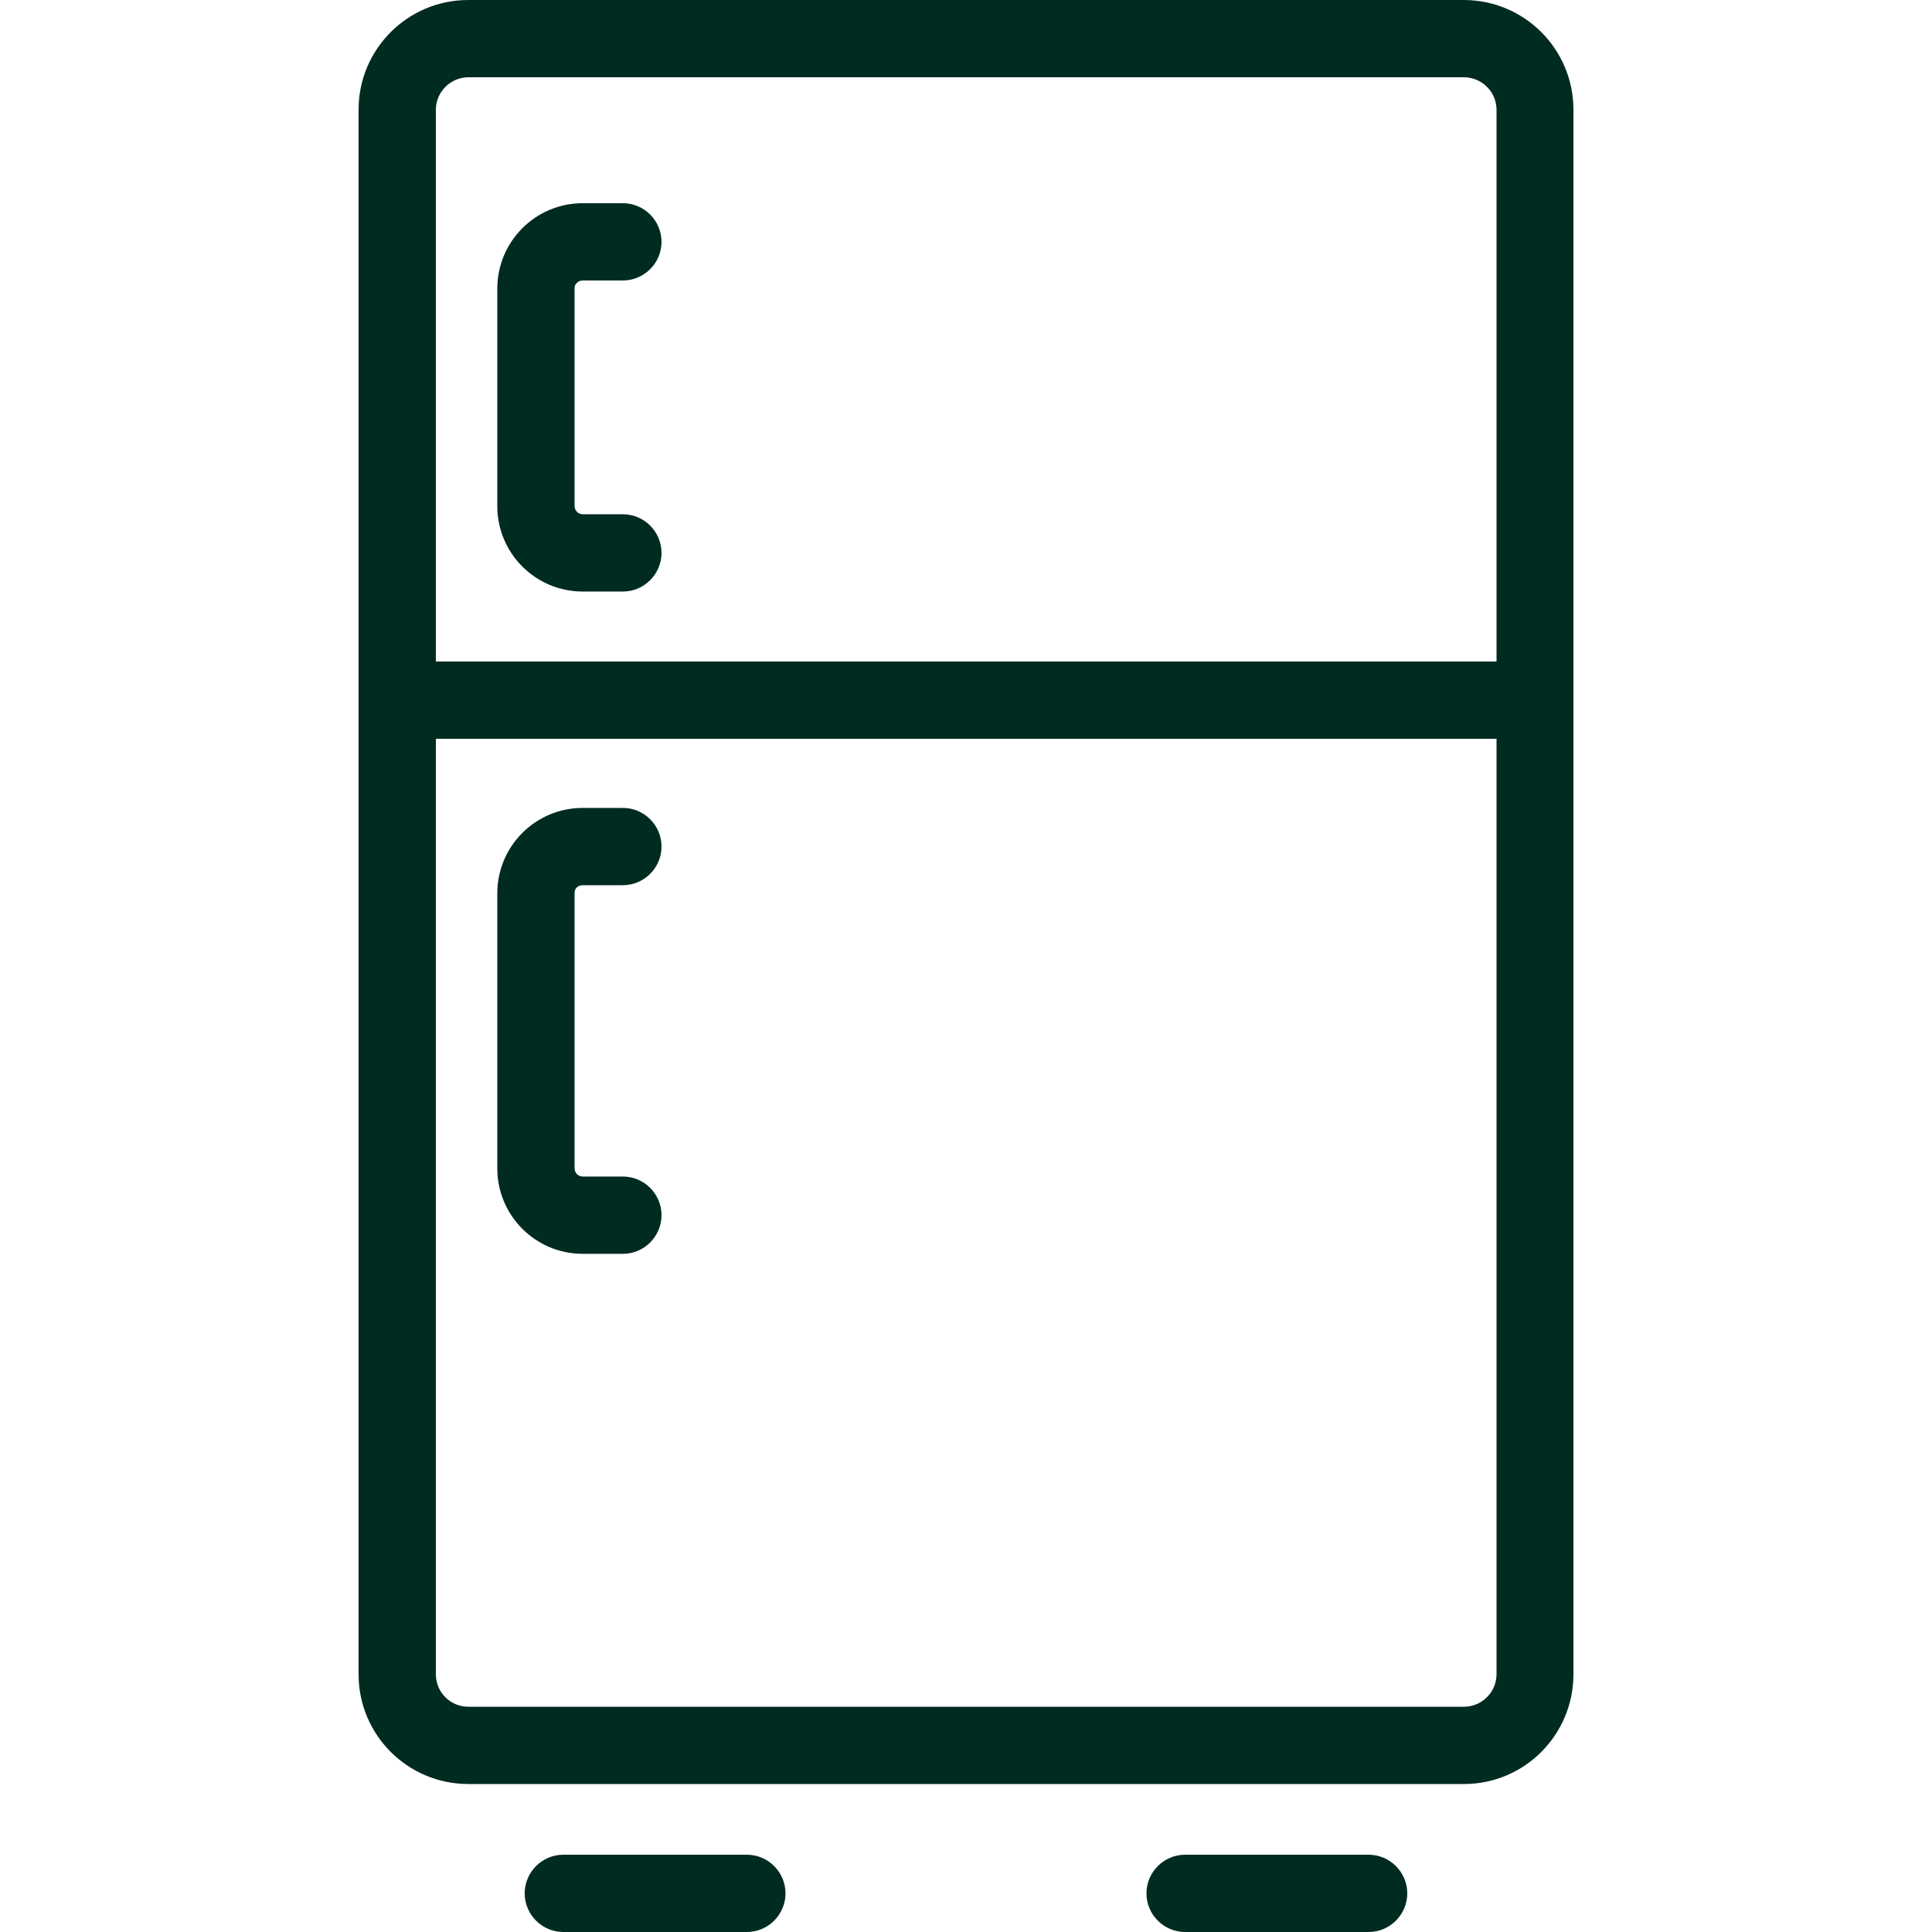
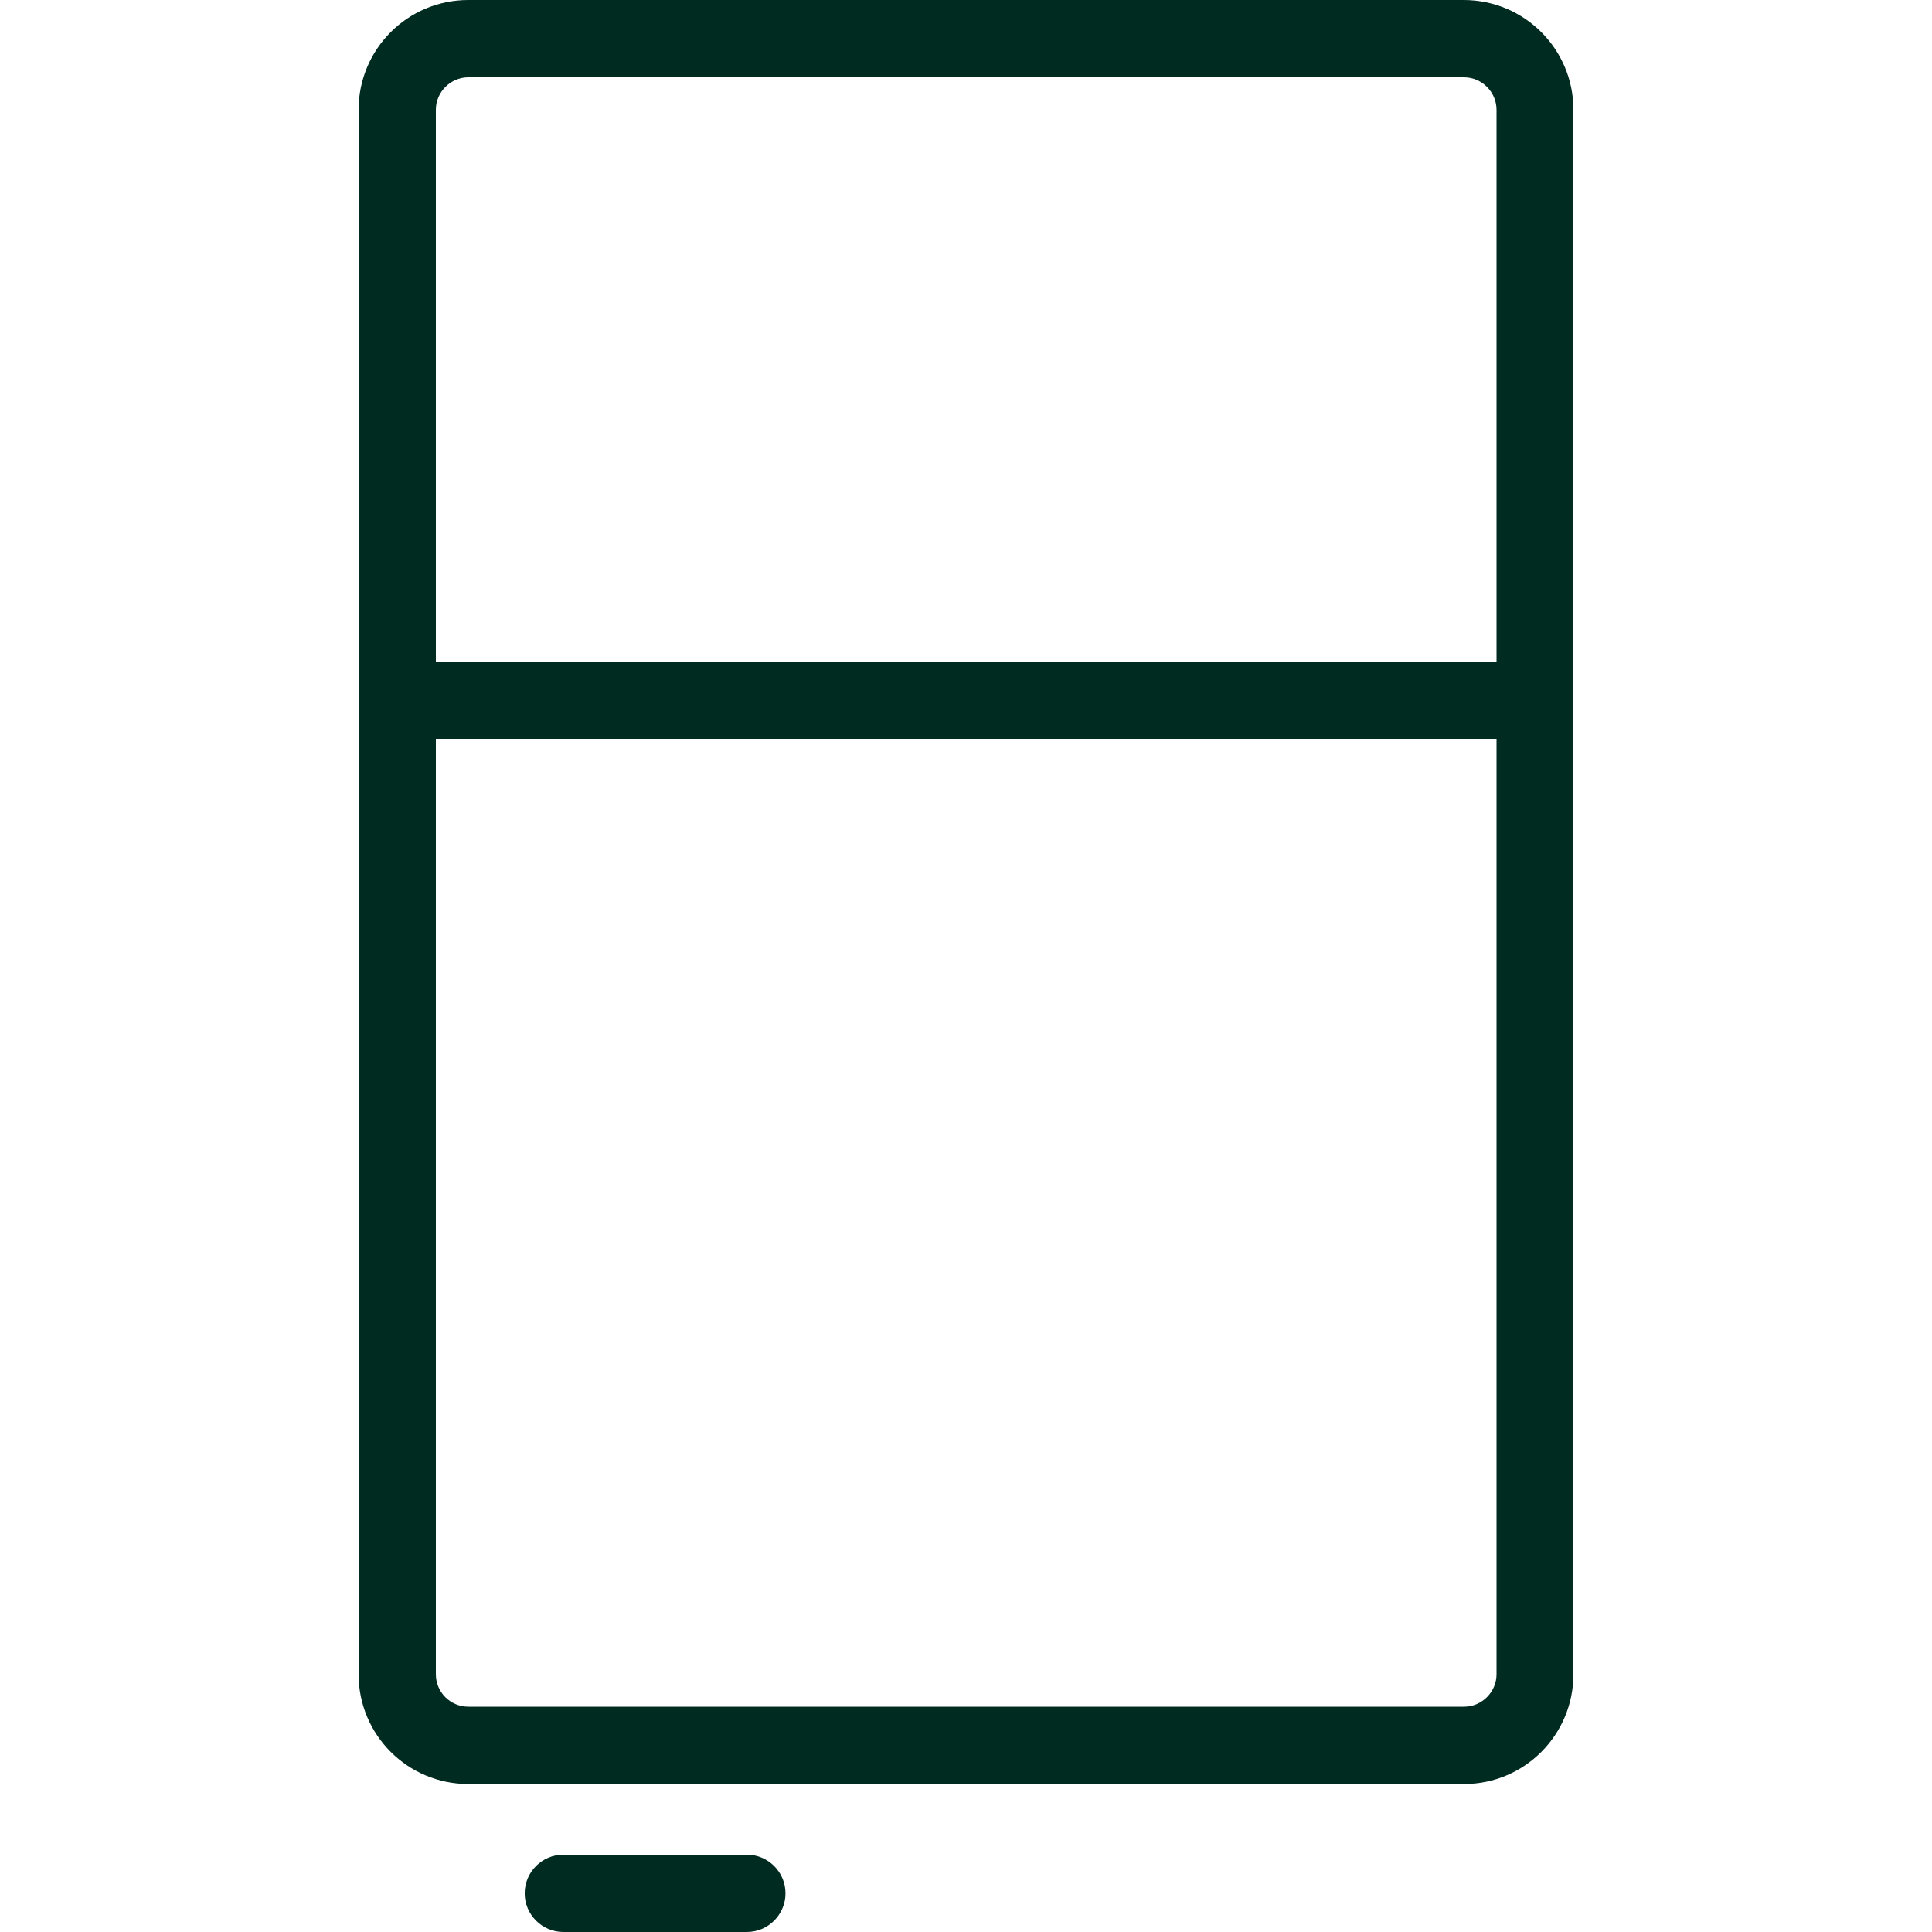
<svg xmlns="http://www.w3.org/2000/svg" width="40" height="40" viewBox="0 0 40 40" fill="none">
  <g clip-path="url(#clip0_1448_4085)">
    <path d="M32.576 34.664V2.272C32.576 1.016 31.56 0 30.304 0H9.696C8.44 0 7.424 1.016 7.424 2.272V34.664C7.424 35.92 8.44 36.936 9.696 36.936H30.312C31.56 36.936 32.576 35.92 32.576 34.664ZM9.024 2.272C9.024 1.904 9.328 1.6 9.696 1.6H30.312C30.68 1.6 30.984 1.904 30.984 2.272V13.696H9.024V2.272ZM9.024 34.664V15.296H30.984V34.664C30.984 35.032 30.68 35.336 30.312 35.336H9.696C9.32 35.336 9.024 35.032 9.024 34.664Z" fill="#002B21" />
-     <path d="M12.064 5.807H12.896C13.336 5.807 13.696 5.447 13.696 5.007C13.696 4.567 13.336 4.207 12.896 4.207H12.064C11.088 4.207 10.296 4.999 10.296 5.975V10.479C10.296 11.455 11.088 12.247 12.064 12.247H12.896C13.336 12.247 13.696 11.887 13.696 11.447C13.696 11.007 13.336 10.647 12.896 10.647H12.064C11.968 10.647 11.896 10.567 11.896 10.479V5.975C11.888 5.887 11.968 5.807 12.064 5.807Z" fill="#002B21" />
-     <path d="M12.064 18.327H12.896C13.336 18.327 13.696 17.967 13.696 17.527C13.696 17.087 13.336 16.727 12.896 16.727H12.064C11.088 16.727 10.296 17.519 10.296 18.495V24.191C10.296 25.167 11.088 25.959 12.064 25.959H12.896C13.336 25.959 13.696 25.599 13.696 25.159C13.696 24.719 13.336 24.359 12.896 24.359H12.064C11.968 24.359 11.896 24.279 11.896 24.191V18.495C11.888 18.399 11.968 18.327 12.064 18.327Z" fill="#002B21" />
-     <path d="M24.536 38.4C24.096 38.4 23.736 38.76 23.736 39.2C23.736 39.64 24.096 40 24.536 40H28.336C28.776 40 29.136 39.64 29.136 39.2C29.136 38.76 28.776 38.4 28.336 38.4H24.536Z" fill="#002B21" />
    <path d="M11.663 38.4C11.223 38.4 10.863 38.76 10.863 39.2C10.863 39.64 11.223 40 11.663 40H15.463C15.903 40 16.263 39.64 16.263 39.2C16.263 38.76 15.903 38.4 15.463 38.4H11.663Z" fill="#002B21" />
  </g>
  <defs>
    <clipPath id="clip0_1448_4085">
      <rect width="40" height="40" fill="white" />
    </clipPath>
  </defs>
</svg>